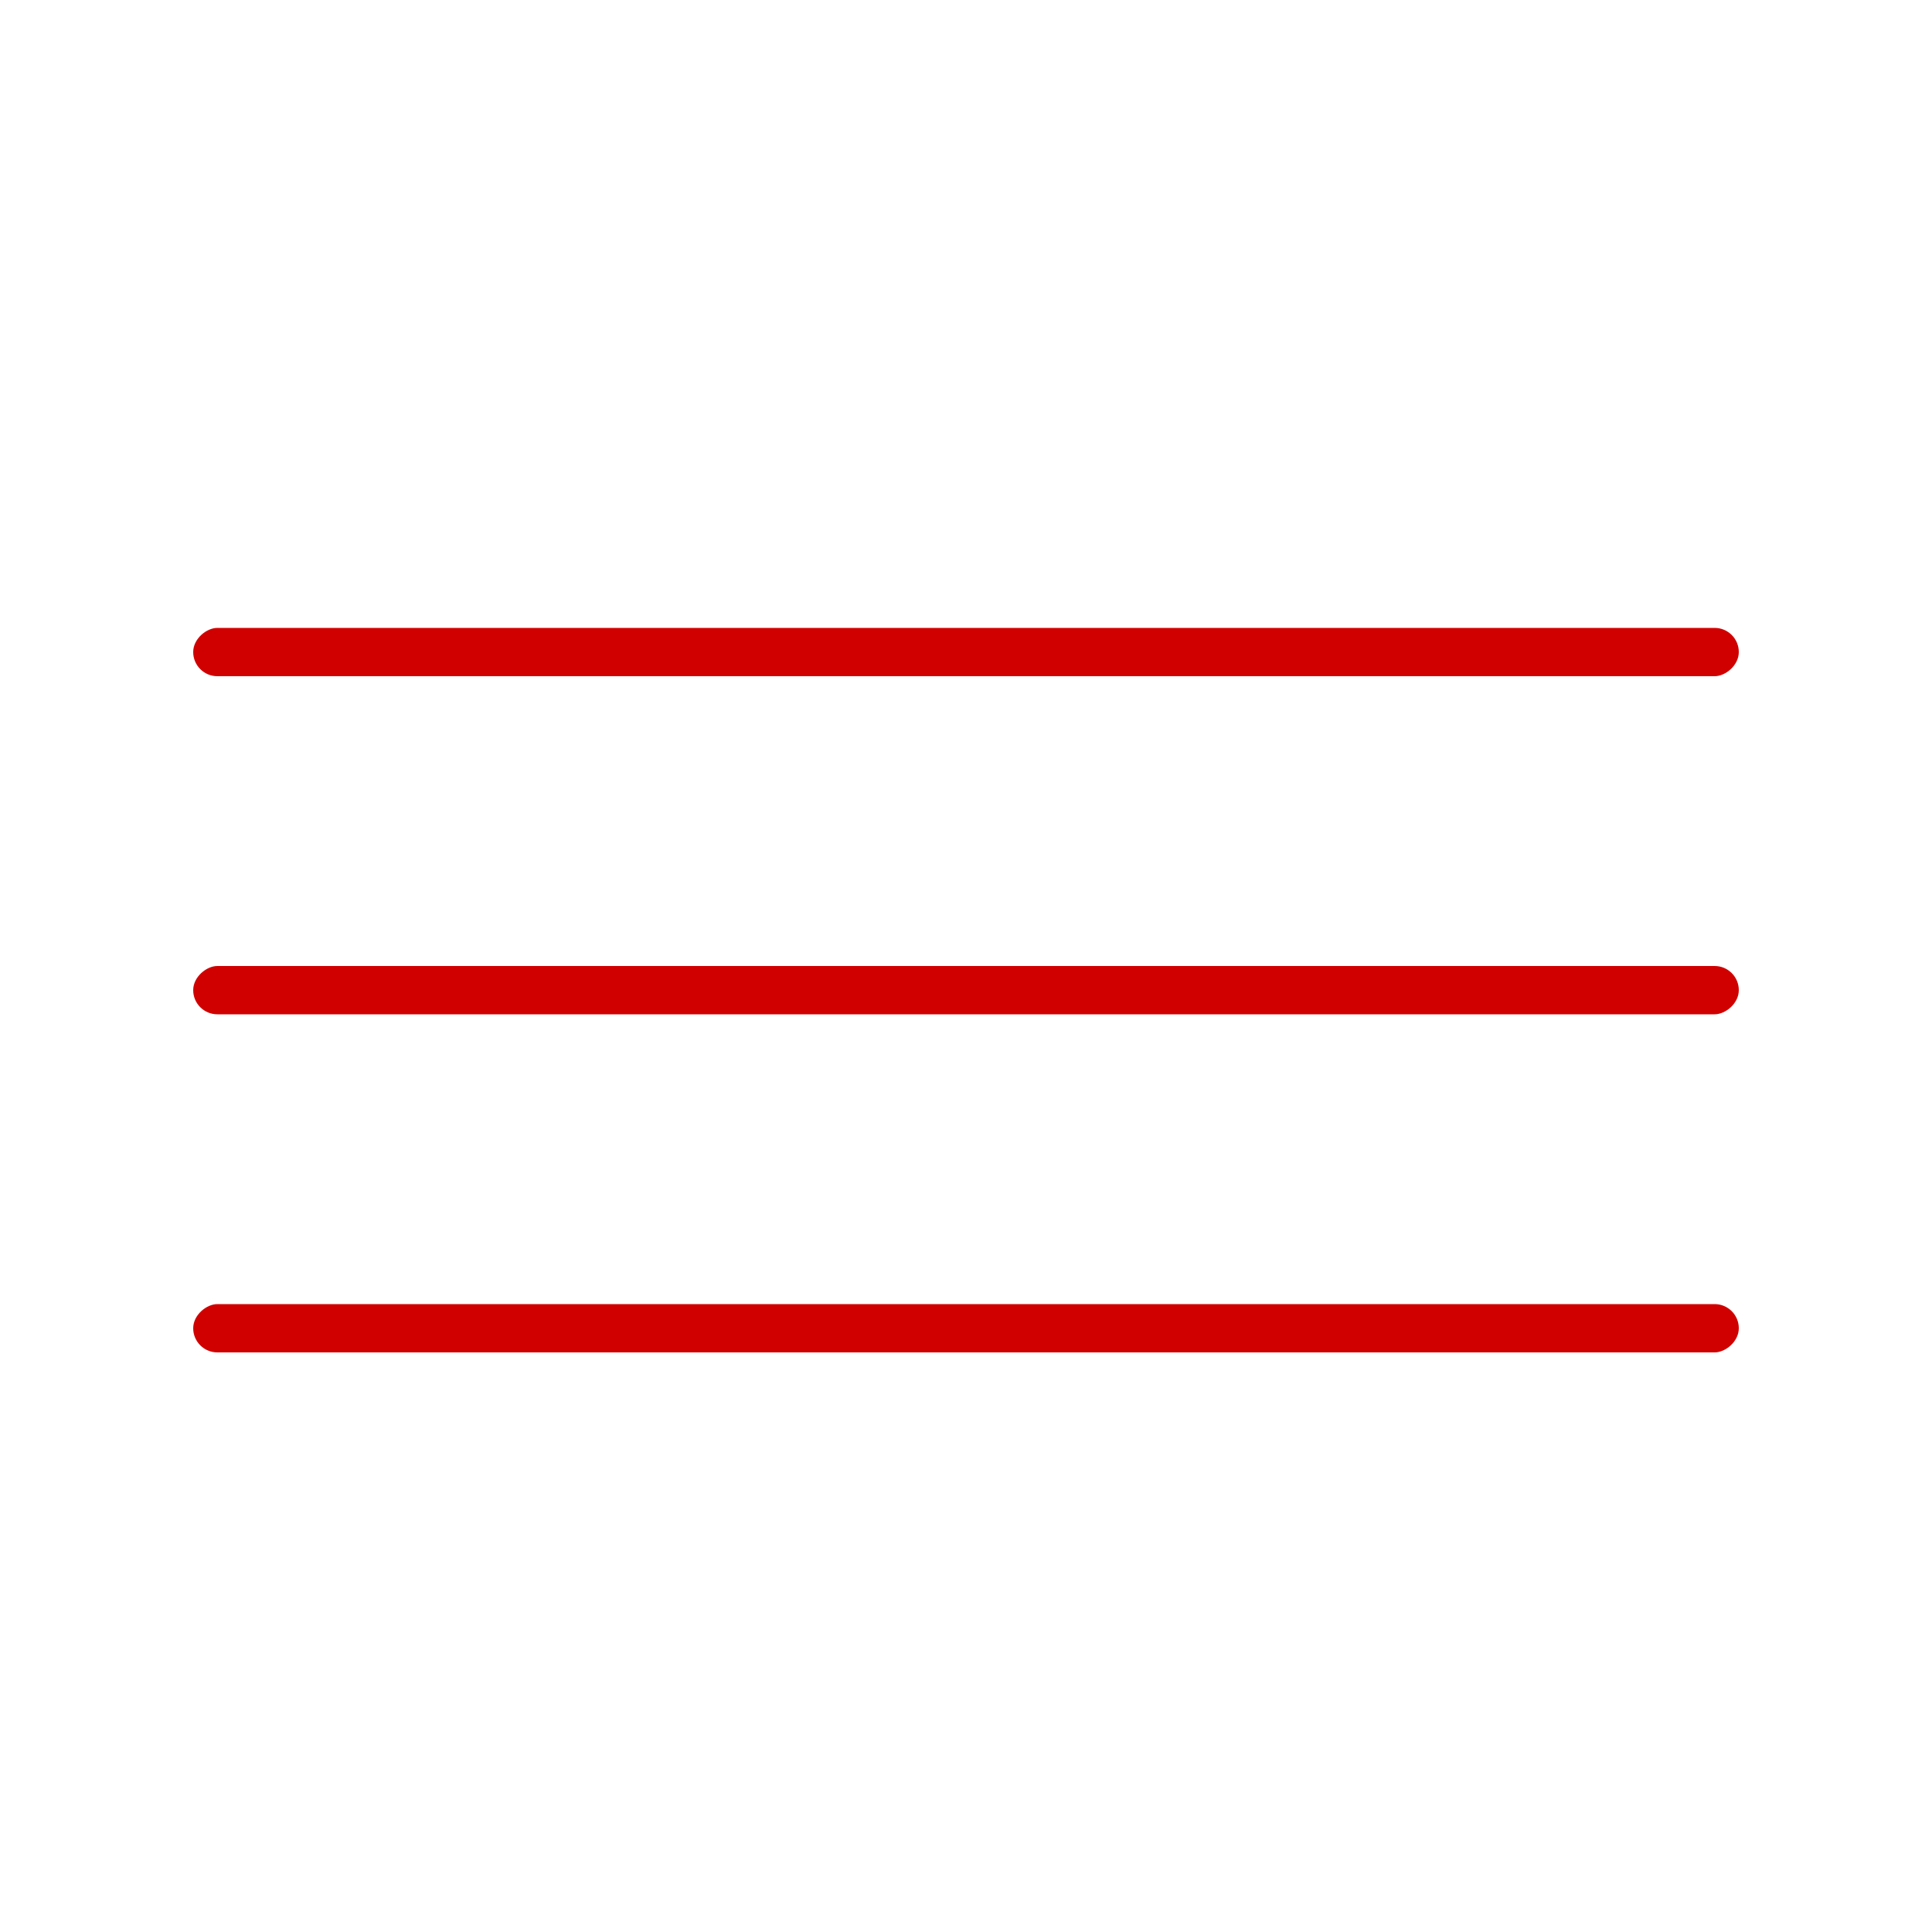
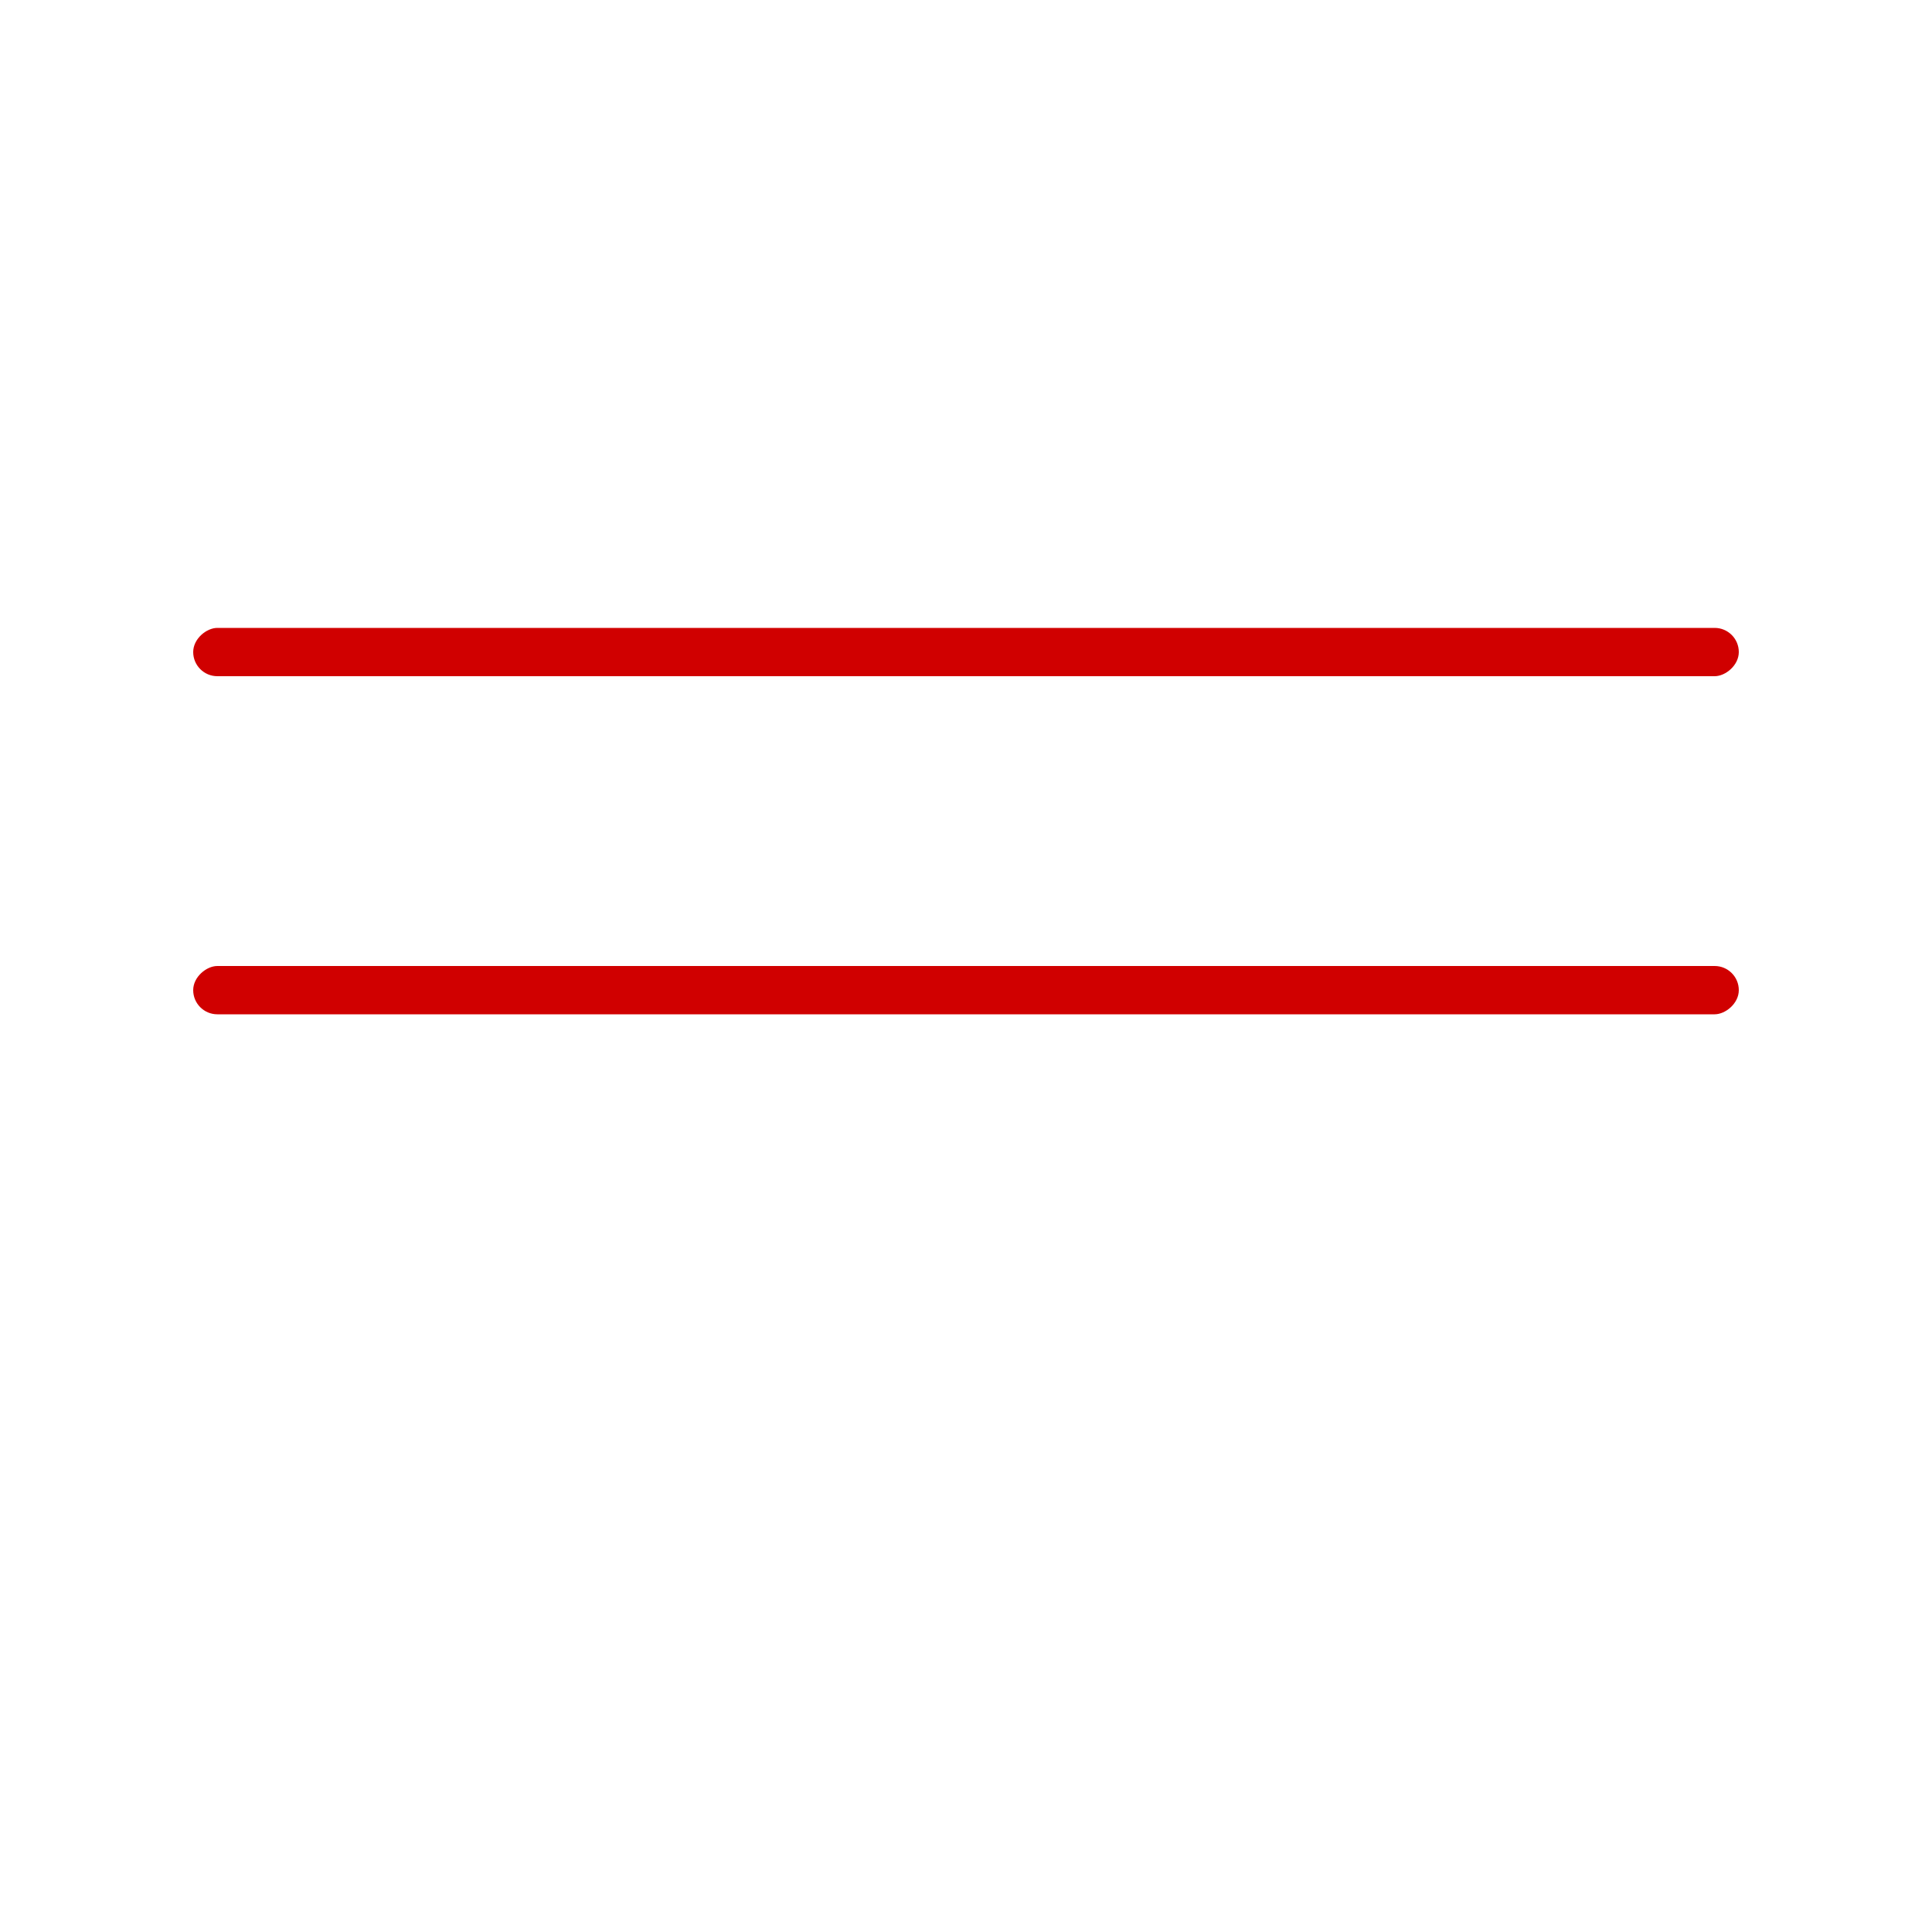
<svg xmlns="http://www.w3.org/2000/svg" width="40" height="40" viewBox="0 0 40 40" fill="none">
  <rect x="4" y="14" width="1" height="32" rx="0.5" transform="rotate(-90 4 14)" fill="#D00000" />
  <rect x="4" y="21" width="1" height="32" rx="0.5" transform="rotate(-90 4 21)" fill="#D00000" />
-   <rect x="4" y="28" width="1" height="32" rx="0.5" transform="rotate(-90 4 28)" fill="#D00000" />
</svg>